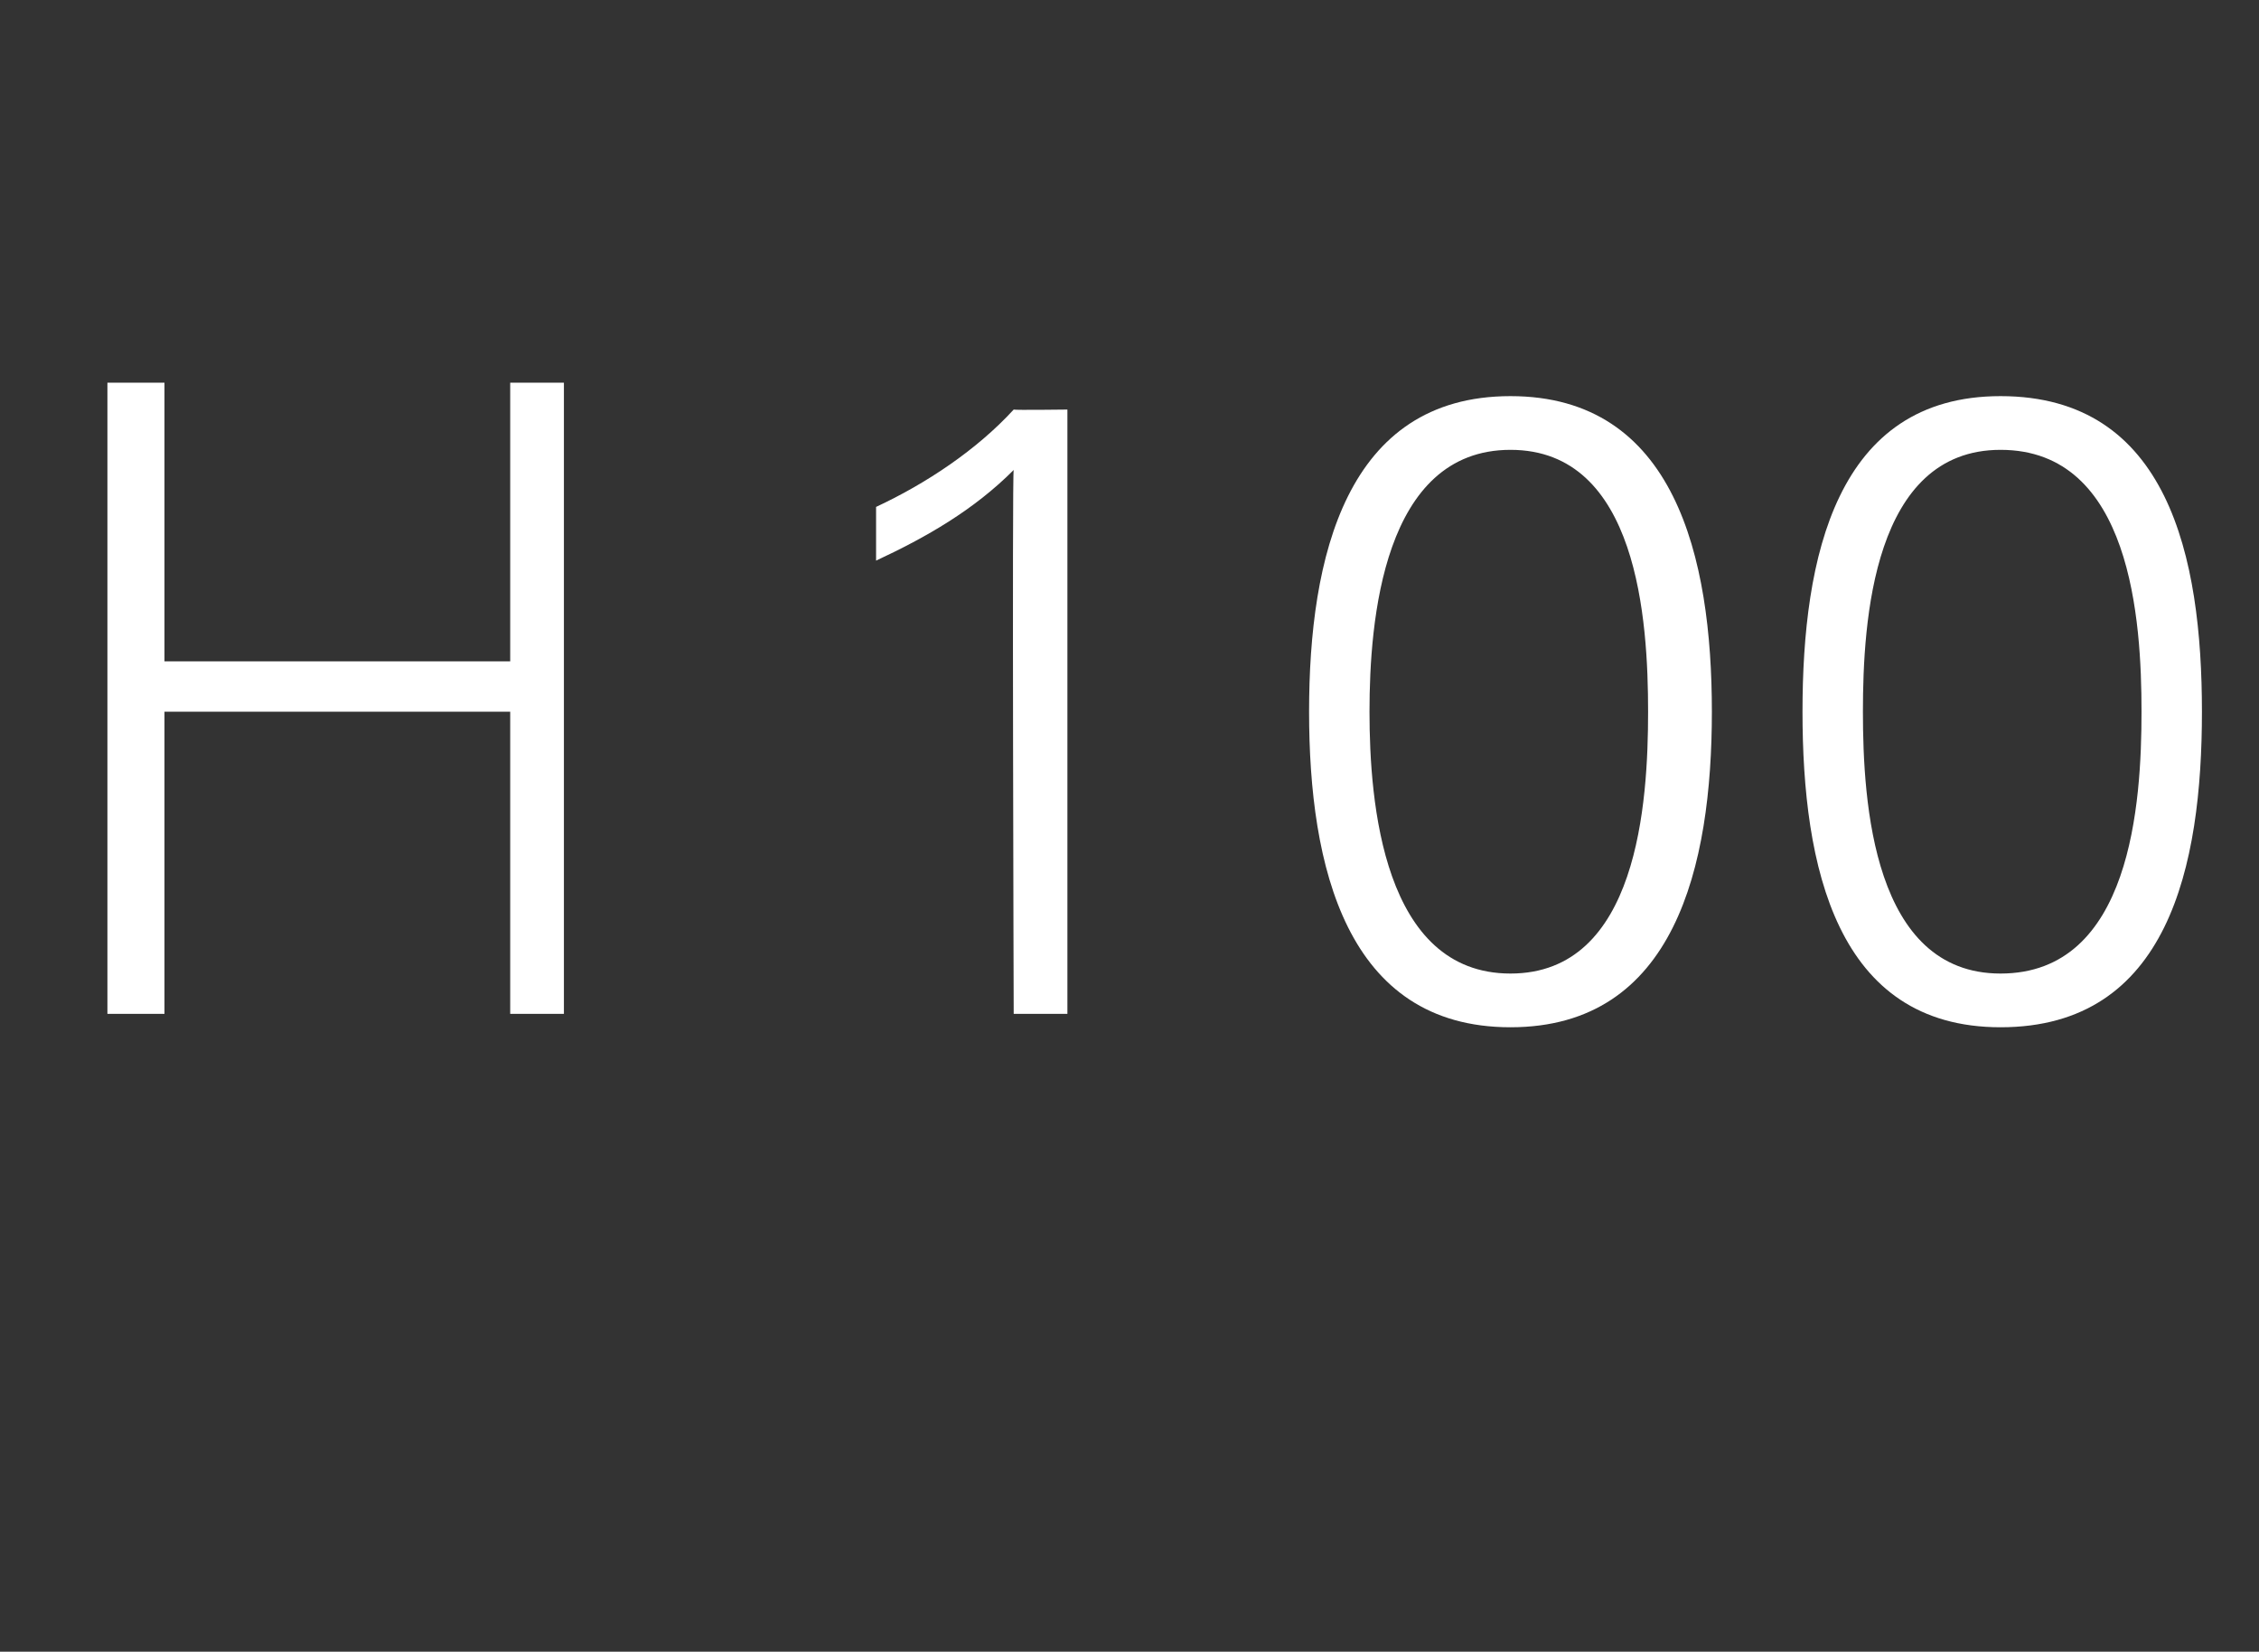
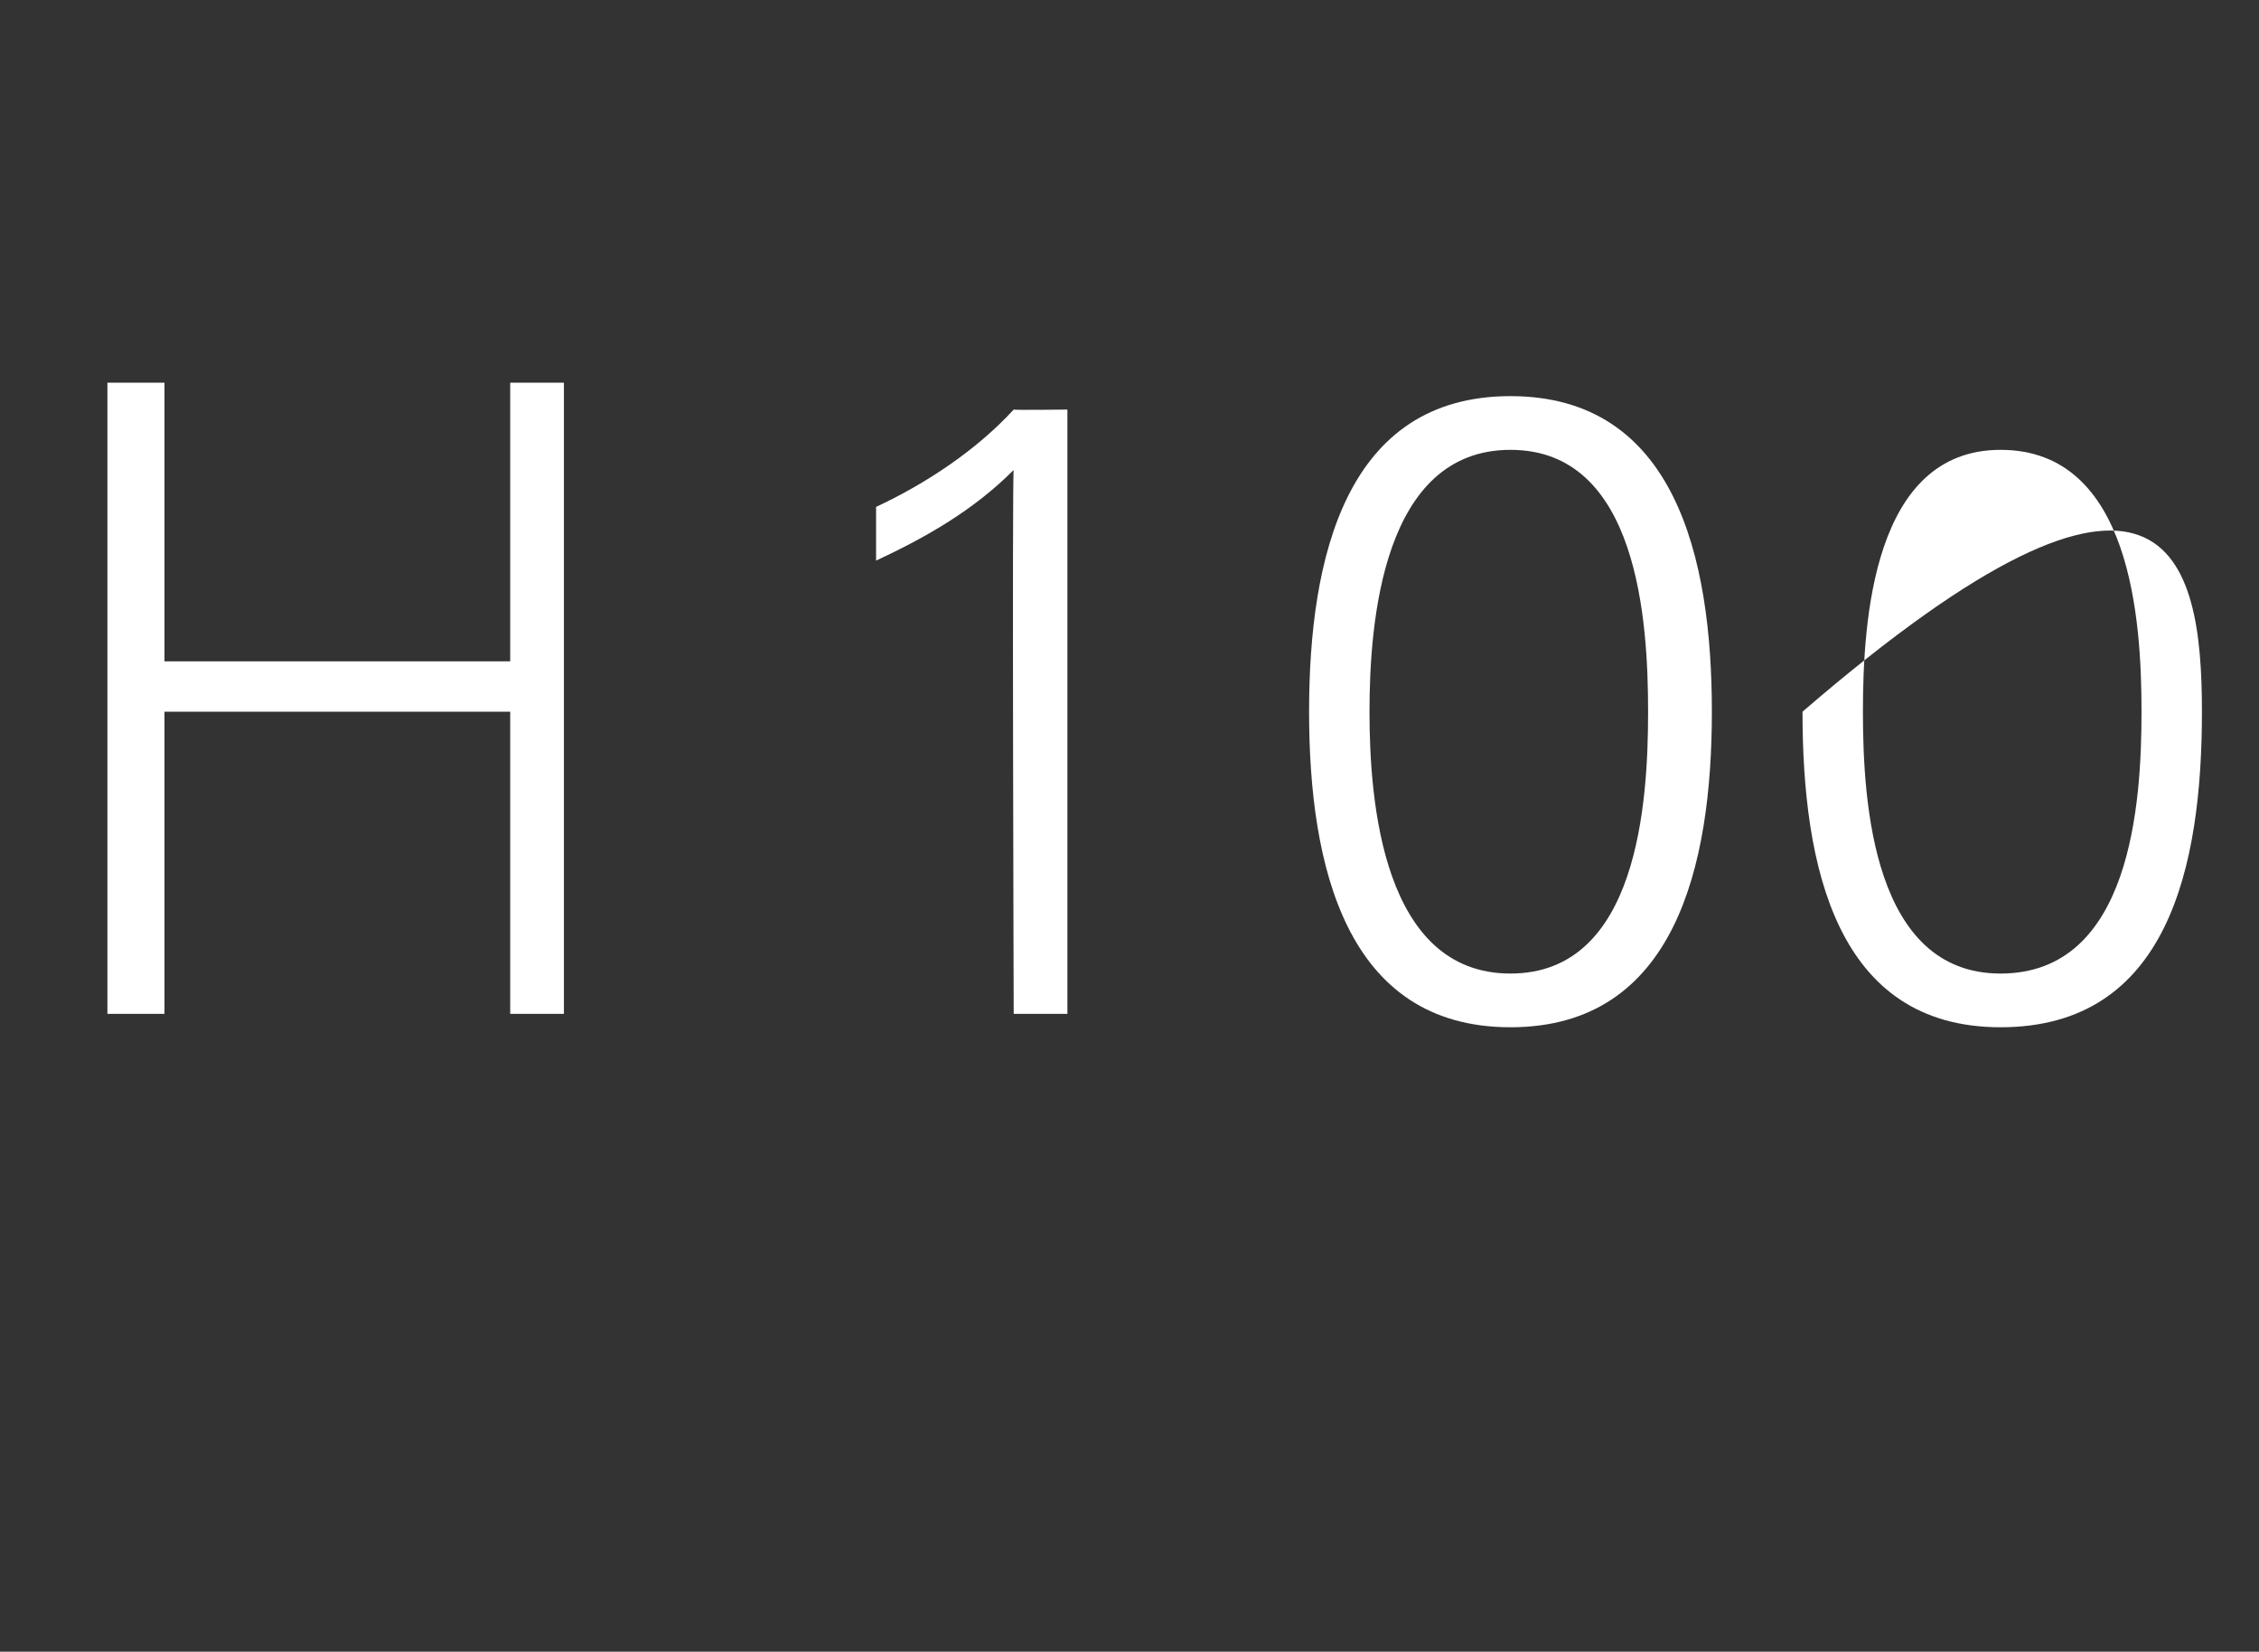
<svg xmlns="http://www.w3.org/2000/svg" version="1.1" width="67.3px" height="49.2px" viewBox="0 -1 67.3 49.2" style="top:-1px">
  <rect x="0" y="-1" width="67.3" height="49.2" fill="#333333" stroke="none" />
  <desc>H 100</desc>
  <defs />
  <g id="Polygon216789">
-     <path d="M 3.2 29.2 L 3.2 10.4 L 4.9 10.4 L 4.9 18.7 L 15.2 18.7 L 15.2 10.4 L 16.8 10.4 L 16.8 29.2 L 15.2 29.2 L 15.2 20.2 L 4.9 20.2 L 4.9 29.2 L 3.2 29.2 Z M 26.1 14.1 C 27.6 13.4 29.1 12.4 30.2 11.2 C 30.23 11.22 31.8 11.2 31.8 11.2 L 31.8 29.2 L 30.2 29.2 C 30.2 29.2 30.15 13.04 30.2 13 C 29 14.2 27.6 15 26.1 15.7 C 26.1 15.7 26.1 14.1 26.1 14.1 Z M 40.8 20.2 C 40.8 22.9 41.2 28 45 28 C 48.8 28 49.1 22.9 49.1 20.2 C 49.1 17.5 48.8 12.4 45 12.4 C 41.2 12.4 40.8 17.5 40.8 20.2 Z M 51 20.2 C 51 24.8 49.9 29.6 45 29.6 C 40.1 29.6 39 24.8 39 20.2 C 39 15.6 40.1 10.8 45 10.8 C 49.9 10.8 51 15.6 51 20.2 Z M 55.5 20.2 C 55.5 22.9 55.8 28 59.6 28 C 63.5 28 63.8 22.9 63.8 20.2 C 63.8 17.5 63.5 12.4 59.6 12.4 C 55.8 12.4 55.5 17.5 55.5 20.2 Z M 65.6 20.2 C 65.6 24.8 64.6 29.6 59.6 29.6 C 54.7 29.6 53.7 24.8 53.7 20.2 C 53.7 15.6 54.7 10.8 59.6 10.8 C 64.6 10.8 65.6 15.6 65.6 20.2 Z " stroke="none" fill="#fff" />
+     <path d="M 3.2 29.2 L 3.2 10.4 L 4.9 10.4 L 4.9 18.7 L 15.2 18.7 L 15.2 10.4 L 16.8 10.4 L 16.8 29.2 L 15.2 29.2 L 15.2 20.2 L 4.9 20.2 L 4.9 29.2 L 3.2 29.2 Z M 26.1 14.1 C 27.6 13.4 29.1 12.4 30.2 11.2 C 30.23 11.22 31.8 11.2 31.8 11.2 L 31.8 29.2 L 30.2 29.2 C 30.2 29.2 30.15 13.04 30.2 13 C 29 14.2 27.6 15 26.1 15.7 C 26.1 15.7 26.1 14.1 26.1 14.1 Z M 40.8 20.2 C 40.8 22.9 41.2 28 45 28 C 48.8 28 49.1 22.9 49.1 20.2 C 49.1 17.5 48.8 12.4 45 12.4 C 41.2 12.4 40.8 17.5 40.8 20.2 Z M 51 20.2 C 51 24.8 49.9 29.6 45 29.6 C 40.1 29.6 39 24.8 39 20.2 C 39 15.6 40.1 10.8 45 10.8 C 49.9 10.8 51 15.6 51 20.2 Z M 55.5 20.2 C 55.5 22.9 55.8 28 59.6 28 C 63.5 28 63.8 22.9 63.8 20.2 C 63.8 17.5 63.5 12.4 59.6 12.4 C 55.8 12.4 55.5 17.5 55.5 20.2 Z M 65.6 20.2 C 65.6 24.8 64.6 29.6 59.6 29.6 C 54.7 29.6 53.7 24.8 53.7 20.2 C 64.6 10.8 65.6 15.6 65.6 20.2 Z " stroke="none" fill="#fff" />
  </g>
</svg>